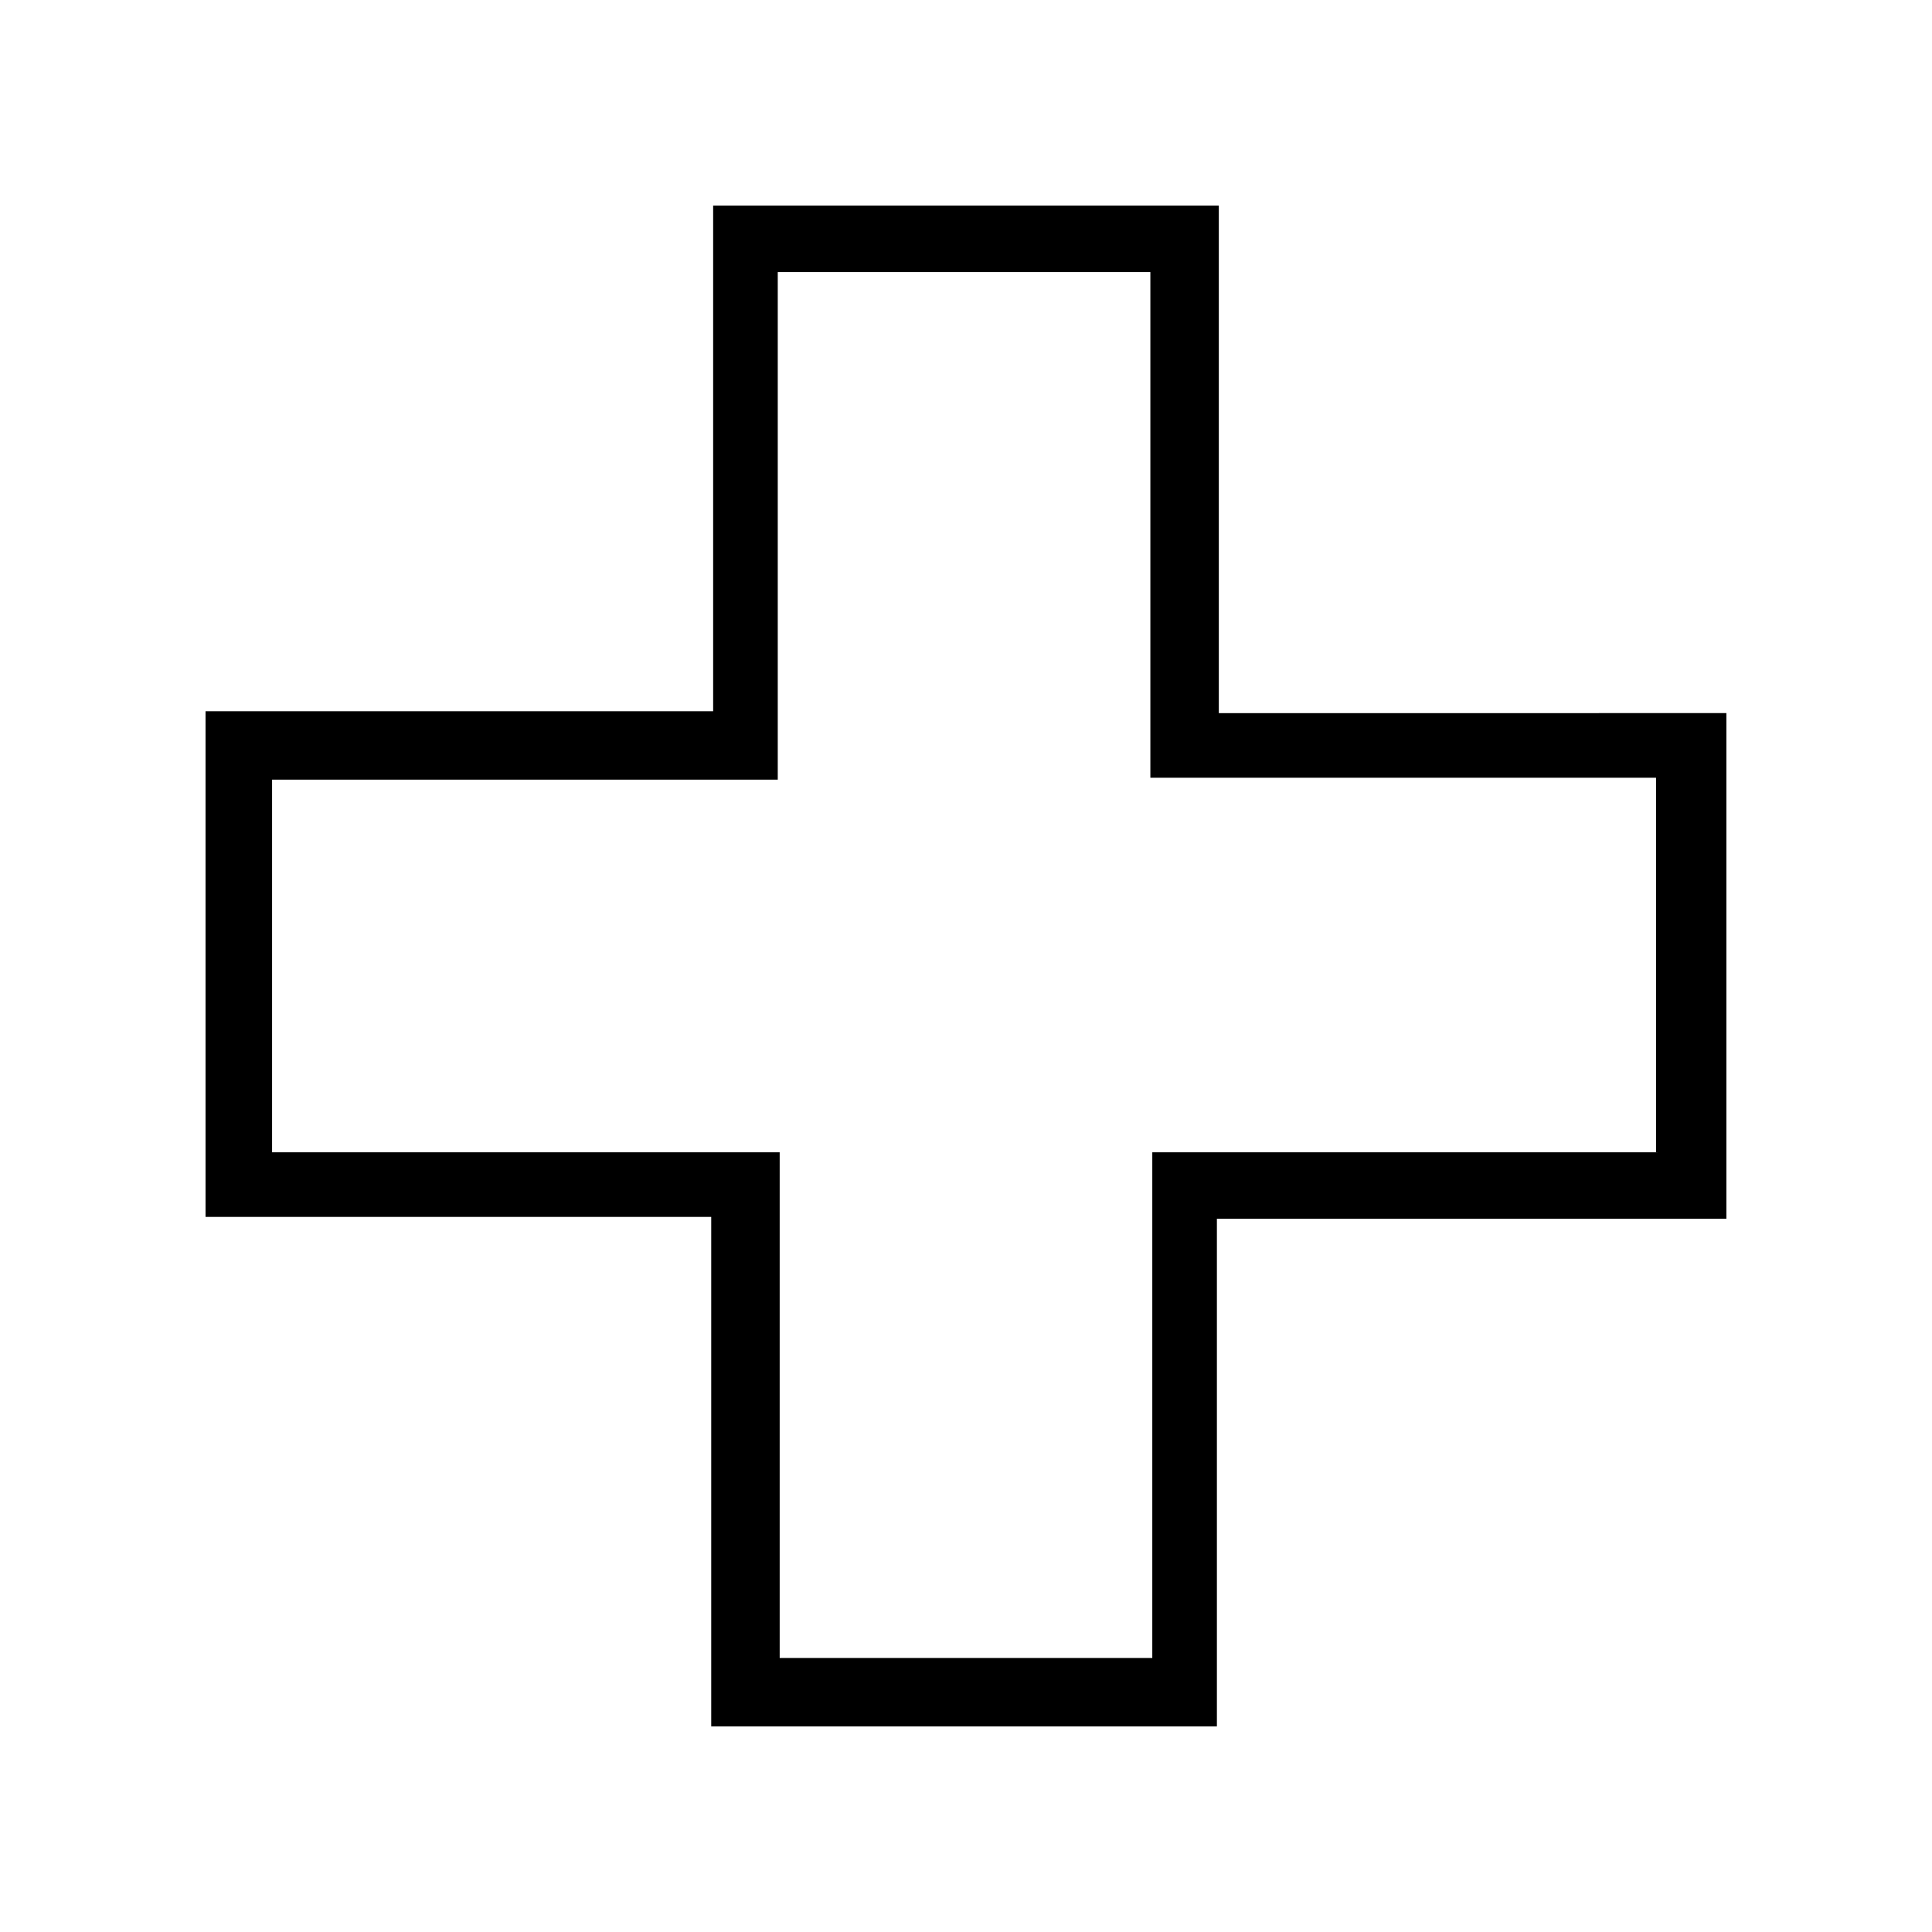
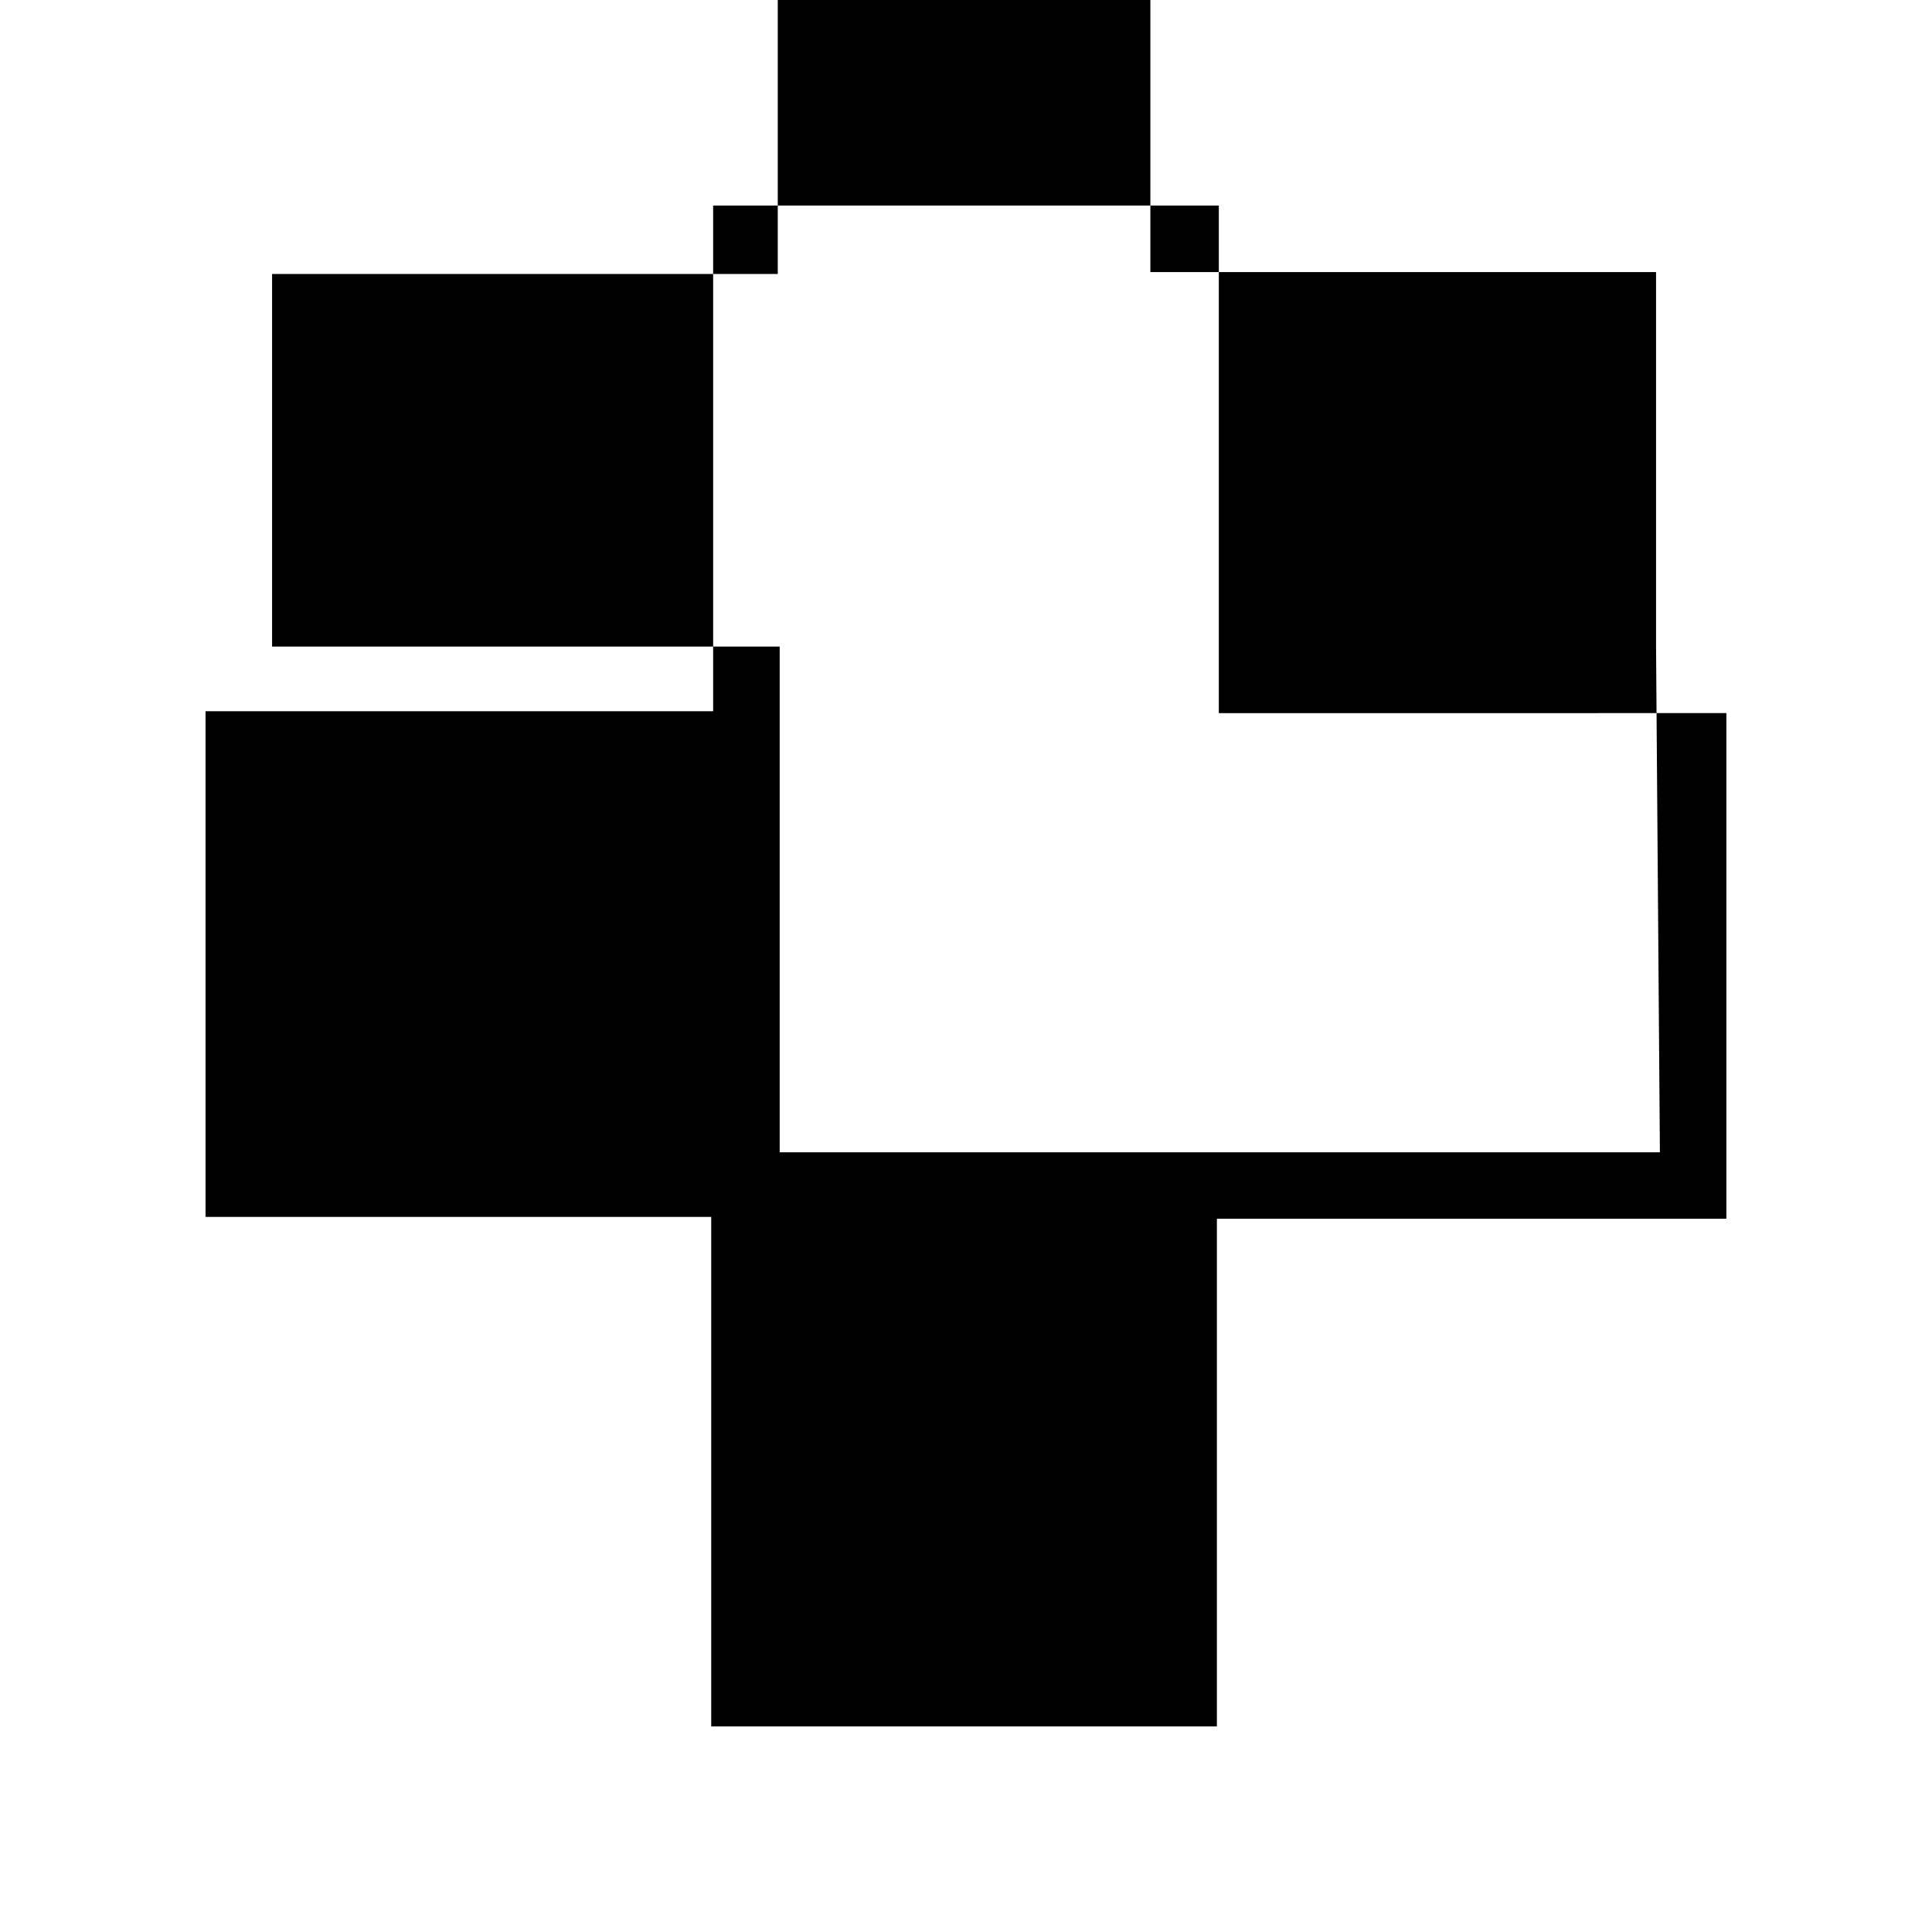
<svg xmlns="http://www.w3.org/2000/svg" fill="#000000" width="800px" height="800px" version="1.1" viewBox="144 144 512 512">
-   <path d="m467 332.99v-134.52h-134.01v134.01h-134.52v134.01h134.01v135.02h134.01v-134.52h135.02v-134.01zm116.89 116.38h-134.52v134.01l-98.746 0.004v-134.02h-134.52v-98.746h134.01v-134.52h98.746v134.01h134.01v99.25z" />
+   <path d="m467 332.99v-134.52h-134.01v134.01h-134.52v134.01h134.01v135.02h134.01v-134.52h135.02v-134.01zm116.89 116.38h-134.52l-98.746 0.004v-134.02h-134.52v-98.746h134.01v-134.52h98.746v134.01h134.01v99.25z" />
</svg>